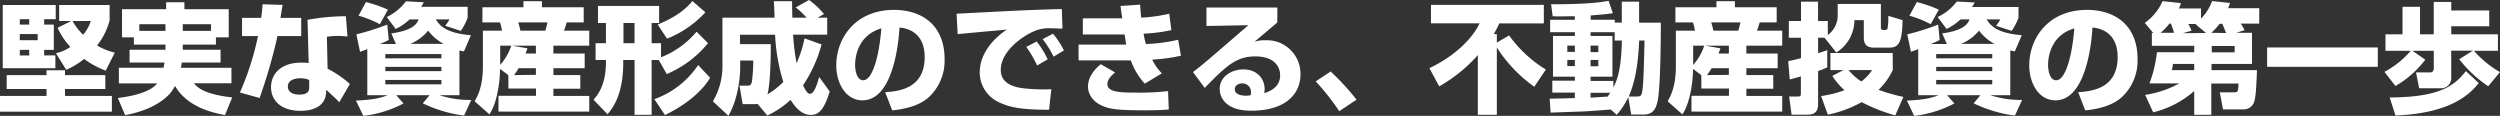
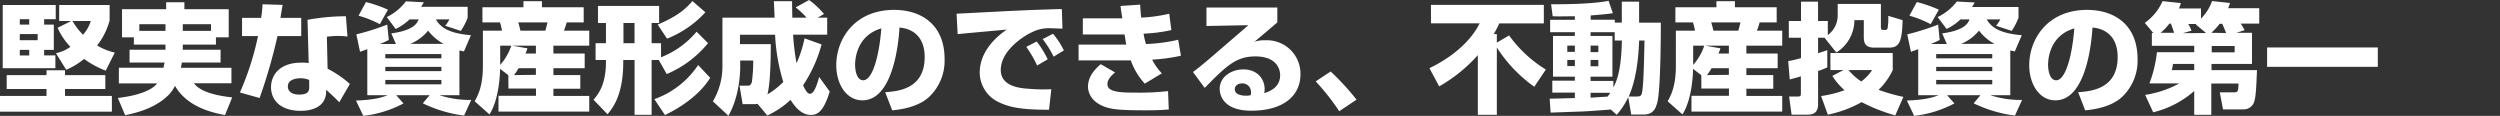
<svg xmlns="http://www.w3.org/2000/svg" width="586.77" height="27.19" viewBox="0 0 586.77 27.19">
  <rect x="0" y="0" width="586.77" height="27.19" fill="#333333" stroke="none" />
  <defs>
    <style>.cls-1{fill:none;}.cls-2{clip-path:url(#clip-path);}.cls-3{fill:#fff;}</style>
    <clipPath id="clip-path" transform="translate(0 0)">
      <rect class="cls-1" width="586.77" height="27.19" />
    </clipPath>
  </defs>
  <g id="レイヤー_2" data-name="レイヤー 2">
    <g id="レイヤー_1-2" data-name="レイヤー 1">
      <g id="voice1-tit">
        <g class="cls-2">
          <g class="cls-2">
            <path class="cls-3" d="M24.72,17.64v3.25H15.26v1.62h11v3.7H0v-3.7H10.92V20.89H1.57V17.64h9.35V16.49h4.34v1.15ZM.64,1.18H13.08V4.51H10.36V5.77h2.27V11.7H10.36V13H13v3H.64Zm4,4.59H6.86V4.51H4.65Zm0,3.67h4.2V8H4.65Zm0,3.58H6.86V11.7H4.65ZM16.72,4.93H13.89V1.18H25.73V4.79a16.11,16.11,0,0,1-2.94,5.88,14.57,14.57,0,0,0,4.15,1.68l-2.13,4.23a21.07,21.07,0,0,1-5.07-2.75,17.56,17.56,0,0,1-4.2,2.55l-2.41-3.89A8.89,8.89,0,0,0,16.52,11a16,16,0,0,1-3-4.48Zm.3,0a14.51,14.51,0,0,0,2.47,3.22,8.76,8.76,0,0,0,1.82-3.22Z" transform="translate(0 0)" />
            <path class="cls-3" d="M38.84,10.47H31.42V8.76H28.64V2.16H39V.53h4.28V2.16H53.68v6.6h-3v1.71H42.9v1.21h8.87v3h-9.1a11.24,11.24,0,0,1-.22,1.23H54.32v3.64H45.5c.81.93,2.35,2.58,9,3.31L52.81,27c-2.72-.5-8.82-1.79-11.73-6.83a10.75,10.75,0,0,1-1.32,1.93c-2.72,2.8-6.5,4.17-10.39,4.93L27.66,23c1.68-.22,7.2-.9,9.24-3.42h-9V15.9h10.5c0-.33.11-.53.22-1.23H30.41v-3h8.43Zm0-4.79H32.7V7.25h6.14ZM42.9,7.25h6.63V5.68H42.9Z" transform="translate(0 0)" />
            <path class="cls-3" d="M66.33,1.15c-.08.5-.45,2.63-.5,3.05H70.7V8.46H65.13A125,125,0,0,1,60.93,23l-4.62-1.29A66.53,66.53,0,0,0,60.56,8.46H56.81V4.2h4.48A32,32,0,0,0,61.63,1ZM81.56,8.57c-.67-.06-1.4-.14-2.26-.14a21.6,21.6,0,0,0-2.58.19l.17,7.51a24.23,24.23,0,0,1,5.23,3.58L79.63,24c-.75-.81-1.85-1.82-3.08-2.94l0,.59c-.14,3.16-2.85,4.36-6,4.36-4.68,0-6.94-2.49-6.94-5.57,0-2.46,1.65-5.74,7.16-5.74a13.27,13.27,0,0,1,1.68.09L72.18,4.65a51.75,51.75,0,0,1,9-.84Zm-9,10.19a5.11,5.11,0,0,0-2-.39c-.39,0-3,0-3,1.93,0,.59.31,1.9,2.69,1.9s2.33-1.17,2.33-1.87Z" transform="translate(0 0)" />
            <path class="cls-3" d="M108.89,12.07c-.78-.17-.87-.17-1.06-.23v10.5h-4.71a23.25,23.25,0,0,0,7.48,1.12l-1.68,3.67a31.59,31.59,0,0,1-9.69-2.88l1.6-1.91H93l1.7,1.94a26.32,26.32,0,0,1-9.43,2.91L83.55,23.6c4.26-.16,6.1-.72,7.45-1.26H86.21V11.54c-1,.36-1.2.44-1.71.61l-.86-4.09a55.22,55.22,0,0,0,7.25-2.29l.36,3.61a19.25,19.25,0,0,1-2.1.95h3.78L91.84,7.84c5.4-.73,6.1-2.49,6.41-3.28H96.12A12.71,12.71,0,0,1,92.87,6.8L90.78,4A12.36,12.36,0,0,0,95.28.31l4.2.22c-.25.45-.36.65-.64,1.07h10.92V4.17a15,15,0,0,1-1.6,3.08l-3.67-1.2a8.72,8.72,0,0,0,1-1.49h-3.19c.87,1.49,2.52,3.25,8.23,3.7ZM85.9.48a32.29,32.29,0,0,1,5.16,1.79L89.15,5.68a25.1,25.1,0,0,0-5-2Zm4.54,13.21H103.6v-1H90.44Zm0,3H103.6v-1H90.44Zm0,3.1H103.6V18.76H90.44Zm13.69-9.49a11.4,11.4,0,0,1-3.64-3.11,10.75,10.75,0,0,1-4.2,3.11Z" transform="translate(0 0)" />
            <path class="cls-3" d="M119.31,17.64l-1.94-1.48c0,1-.19,7.14-2.49,10.69l-3.47-3.08c.76-1.37,1.93-3.5,1.93-8.29V7.2h4.48a12.44,12.44,0,0,0-.47-1.94h-4.12V1.71h9.63V.28h4.34V1.71H137V5.26h-4a16,16,0,0,1-.64,1.94h5.94v3.52h-8.41v1.85h7.34V16h-7.34v1.62h6.31v3.2h-6.31v1.7h8.41v3.67H117V22.48h8.8v-1.7h-6.47Zm-1.91-6.92v4.51A12.72,12.72,0,0,0,120,10.72Zm8.38,1.85V10.72h-5.55l3.56.62a11.07,11.07,0,0,1-.45,1.23Zm0,5V16h-4.06a13.06,13.06,0,0,1-1.07,1.62ZM121.63,5.26a15.45,15.45,0,0,1,.51,1.94H128c.25-.93.33-1.21.5-1.94Z" transform="translate(0 0)" />
            <path class="cls-3" d="M154.62,14.08h-1.68V26.94h-4V14.08h-2.66v.56c0,7.79-2.57,10.81-3.69,12.18l-3.28-3.41c.95-1.12,2.91-3.36,2.91-8.85v-.48h-2.43V10.14h2.43V5.4h-1.87v-4H154.7v4h-1.76v4.74h2.21v3.3a20.76,20.76,0,0,0,8.34-6l2.69,2.69a25.15,25.15,0,0,1-9.69,7.25Zm-8.29-3.94h2.6V5.4h-2.6Zm20.35,8.12c-2,3.33-6,6.55-10.61,8.73l-2.49-3.72a20.67,20.67,0,0,0,10.28-8ZM165.56,2.88a24.27,24.27,0,0,1-9,6.19l-2.19-3.3c4.9-2.07,6.69-3.84,8.15-5.52Z" transform="translate(0 0)" />
            <path class="cls-3" d="M177.8,24.36a3.37,3.37,0,0,1-.84.08H174.3l-.73-4.34h1.91c.42,0,.72,0,1-.89a39.71,39.71,0,0,0,.31-5h-3.06v1.59c0,.65-.05,6.7-2.77,11.37l-3.64-3.39a16,16,0,0,0,2.24-8.31V4.14h12.24c0-.61-.14-3.3-.17-3.86h4.28c0,.78,0,1.4.06,3.86h3.33a17.46,17.46,0,0,0-2.55-2.4L189.9,0a19.77,19.77,0,0,1,3.5,3.28l-1.49.86h2.24v4h-8a54,54,0,0,0,.81,6.69A27.59,27.59,0,0,0,188.83,9l4,1.43a32,32,0,0,1-4.34,9.58c.42.95,1,2,1.6,2,1,0,1.65-2.1,2.18-3.94l2.47,3.41c-1.51,5-3.05,5.49-4.45,5.49-2,0-3.5-1.57-4.74-3.53a21.06,21.06,0,0,1-5.46,3.67Zm3.11-14c0,1.4,0,9-.79,11.79a18.12,18.12,0,0,0,3.73-2.92,44,44,0,0,1-1.93-11.08h-8.24v2.21Z" transform="translate(0 0)" />
            <path class="cls-3" d="M207.76,21.64c3-.22,9.27-.72,9.27-8.26,0-4.67-2.72-6.66-5.91-6.91-.14,2.43-1.2,17.08-8.71,17.08-3.78,0-6.13-3.84-6.13-8.23,0-6.19,4.34-13,13.58-13,6.44,0,11.84,3.53,11.84,11.51a11.67,11.67,0,0,1-3.8,9.07c-2.75,2.41-7,2.85-8.49,3Zm-7.06-6.38c0,1.06.31,3.58,1.91,3.58,2.13,0,3.72-5.48,4.25-12.18-6.16,1.8-6.16,7.9-6.16,8.6" transform="translate(0 0)" />
            <path class="cls-3" d="M249.37,6.72c-.65,0-1.63-.08-2.66-.08a8.7,8.7,0,0,0-4.34.84c-2.64,1.2-7.48,4.64-7.48,8.93,0,4,4.73,4.31,6.86,4.45a39.08,39.08,0,0,0,5,.08l-.53,4.82c-6.47,0-9.19-.56-11.65-1.71a7.71,7.71,0,0,1-4.62-7c0-4.23,2.83-7.73,6.36-10.11-1.82.17-9.91.9-11.54,1.07l-.25-4.79c15.15-.79,16.83-.87,24.19-1.09a3.27,3.27,0,0,0,.51,0Zm-5.94,8.65A28.88,28.88,0,0,0,240.88,11l2.44-1.26a22.19,22.19,0,0,1,2.58,4.18Zm3.86-2.07a23.12,23.12,0,0,0-2.57-4.12l2.43-1.26a18.79,18.79,0,0,1,2.55,3.92Z" transform="translate(0 0)" />
            <path class="cls-3" d="M267.6,1.09c.08,1.32.14,2.16.25,3.05a36.58,36.58,0,0,0,6.58-.92l.5,3.84a37.14,37.14,0,0,1-6.52.84,15.39,15.39,0,0,0,.56,2.43,38.72,38.72,0,0,0,7.56-1l.64,3.75a42.44,42.44,0,0,1-6.75.92,13.6,13.6,0,0,0,2.27,3.22l-4,2.41a15.9,15.9,0,0,1-3.28-5.46,2.87,2.87,0,0,1-.56,0h-11.7v-3.7h11.19c-.11-.56-.13-.75-.39-2.38h-9.8V4.31h9.27c-.31-1.93-.34-2.15-.42-2.91ZM261.72,17c-.62.53-1.8,1.51-1.8,2.74,0,1.9,3,2,6.78,2a59.33,59.33,0,0,0,7.45-.36l.17,4.31c-1,.09-2.52.2-5.69.2-5.35,0-7.14-.23-8.37-.53-4.4-1.12-4.9-4-4.9-5,0-2.63,2-4.45,3-5.29Z" transform="translate(0 0)" />
            <path class="cls-3" d="M299.8,1.76v3.5c-4.23,3.59-4.48,3.81-5.38,4.54a7,7,0,0,1,2.49-.34,7.86,7.86,0,0,1,8.32,8c0,4.62-3.5,8.52-11.57,8.52-7.25,0-7.39-4.51-7.39-5.1,0-2.94,2.86-4.59,5.55-4.59,3.36,0,5,2.32,5,4.62a5.61,5.61,0,0,1-.09.95c2.38-.73,3.73-2.07,3.73-4.2,0-1.71-1.07-4.42-5.8-4.42-4.48,0-6.75,2.12-11.9,7.39L280,16.91c2.29-1.73,3.36-2.66,13-11l-9.83.19V1.76ZM293.61,21.7a2,2,0,0,0-2-2.13c-1.06,0-1.79.53-1.79,1.37,0,1.43,2,1.52,2.66,1.52a4.59,4.59,0,0,0,1.06-.12,2.35,2.35,0,0,0,.09-.64" transform="translate(0 0)" />
            <path class="cls-3" d="M314.33,26.1a54.4,54.4,0,0,0-5.52-7l3.5-2.32a58.29,58.29,0,0,1,6.08,6.61Z" transform="translate(0 0)" />
            <path class="cls-3" d="M360.11,20.36a33.28,33.28,0,0,1-8.79-9.22v15.8h-4.46v-14a35.6,35.6,0,0,1-9.07,7.33L335.5,16c6.24-3,10.13-7.09,11.78-10.53H335.86V1.15h26.49V5.49H351.9A26,26,0,0,1,350.59,8h.73v2l2.88-1.68a29.67,29.67,0,0,0,8.62,8Z" transform="translate(0 0)" />
            <path class="cls-3" d="M378.06,25.7c-.9.09-5.3.4-6.28.45l-7.84.28-.22-3.27c.84,0,5-.12,5.91-.14V21.73h-5.29v-2.8h5.29V18H364.5V8.43h5.13V7.56h-5.8V4.65h5.8V3.81c-1.32,0-4,.08-5.21,0L364.06,1c2.52,0,9.52,0,13.49-.81l1,2.91c-1,.14-1.73.25-5.21.53v1H379v.67h1.65V.39h4.06V5.32h5.1c0,1.18,0,15.54-.82,18.7-.42,1.57-1,2.86-3.27,2.86h-2.86l-.7-4.09a16.41,16.41,0,0,1-2.71,4.15Zm-10.2-13.52h1.77V10.7h-1.77Zm0,3.33h1.77V14.06h-1.77Zm11.12-6V7.56h-5.66v.87h5.13V18h-5.13v1h5.35v1.51c.9-1.68,1.85-4.2,2-11Zm-5.66,2.72h1.82V10.7h-1.82Zm0,3.33h1.82V14.06h-1.82Zm0,6.22v1.15c1.66-.12,2.16-.14,4-.26.33-.44.44-.64.61-.89Zm10.84.87c1,0,1.15-.23,1.32-1.43.19-1.37.33-3.56.5-11.71h-1.26c-.14,3.92-.64,9.08-2.44,13.14Z" transform="translate(0 0)" />
            <path class="cls-3" d="M399.31,17.64l-1.94-1.48c0,1-.19,7.14-2.49,10.69l-3.47-3.08c.76-1.37,1.93-3.5,1.93-8.29V7.2h4.48a12.44,12.44,0,0,0-.47-1.94h-4.12V1.71h9.63V.28h4.34V1.71H417V5.26h-4a16,16,0,0,1-.64,1.94h5.94v3.52h-8.41v1.85h7.34V16h-7.34v1.62h6.31v3.2h-6.31v1.7h8.41v3.67H397V22.48h8.8v-1.7h-6.47Zm-1.91-6.92v4.51A12.72,12.72,0,0,0,400,10.72Zm8.38,1.85V10.72h-5.55l3.56.62a11.07,11.07,0,0,1-.45,1.23Zm0,5V16h-4.06a13.06,13.06,0,0,1-1.07,1.62ZM401.63,5.26a15.45,15.45,0,0,1,.51,1.94H408c.25-.93.33-1.21.5-1.94Z" transform="translate(0 0)" />
            <path class="cls-3" d="M426.72,8.85v3.64c1.26-.39,1.57-.51,2.16-.73v4.06a19.91,19.91,0,0,1-2.16.84v7.81c0,1.65-.76,2.44-2.46,2.44H420.5l-.58-4.26H422c.62,0,.68-.19.68-.78V17.92c-1,.31-1.54.45-2.61.73l-.36-4.31a28.54,28.54,0,0,0,3-.7V8.85h-2.86V4.93h2.86V.39h4V4.93H429v3.3a5.75,5.75,0,0,0,2.32-4.93V.92h10.14V6.3c0,.53.14.73.5.73h.59a.51.51,0,0,0,.5-.51,14.64,14.64,0,0,0,.14-2.8l3.36,1c-.11,5-.75,6.46-3.13,6.46h-3.5c-2.21,0-2.47-1.2-2.47-2.49V4.73h-2.21A8.94,8.94,0,0,1,431,12.32l-2.77-3.47Zm17.53,7.59a16.06,16.06,0,0,1-3.33,4.64,40.82,40.82,0,0,0,5.82,1.66l-1.9,4.34a40.36,40.36,0,0,1-7.9-3.11A27.2,27.2,0,0,1,429,26.91l-1.57-4.37a26.39,26.39,0,0,0,5.49-1.37,15.59,15.59,0,0,1-2.86-3.36l2.63-1.37h-3.08v-4h14.62Zm-10.39,0a13.53,13.53,0,0,0,3,2.68,10.73,10.73,0,0,0,2.55-2.68Z" transform="translate(0 0)" />
            <path class="cls-3" d="M472.89,12.07c-.78-.17-.87-.17-1.06-.23v10.5h-4.71a23.25,23.25,0,0,0,7.48,1.12l-1.68,3.67a31.59,31.59,0,0,1-9.69-2.88l1.6-1.91H457l1.7,1.94a26.32,26.32,0,0,1-9.43,2.91l-1.71-3.59c4.26-.16,6.1-.72,7.45-1.26h-4.79V11.54c-1,.36-1.2.44-1.71.61l-.86-4.09a55.22,55.22,0,0,0,7.25-2.29l.36,3.61a19.25,19.25,0,0,1-2.1.95h3.78l-1.09-2.49c5.4-.73,6.1-2.49,6.41-3.28h-2.13a12.71,12.71,0,0,1-3.25,2.24L454.78,4a12.36,12.36,0,0,0,4.5-3.64l4.2.22c-.25.45-.36.65-.64,1.07h10.92V4.17a15,15,0,0,1-1.6,3.08l-3.67-1.2a8.72,8.72,0,0,0,1-1.49h-3.19c.87,1.49,2.52,3.25,8.23,3.7ZM449.9.48a32.29,32.29,0,0,1,5.16,1.79l-1.91,3.41a25.1,25.1,0,0,0-5-2Zm4.54,13.21H467.6v-1H454.44Zm0,3H467.6v-1H454.44Zm0,3.1H467.6V18.76H454.44Zm13.69-9.49a11.4,11.4,0,0,1-3.64-3.11,10.75,10.75,0,0,1-4.2,3.11Z" transform="translate(0 0)" />
            <path class="cls-3" d="M487.76,21.64c3-.22,9.27-.72,9.27-8.26,0-4.67-2.72-6.66-5.91-6.91-.14,2.43-1.2,17.08-8.71,17.08-3.78,0-6.13-3.84-6.13-8.23,0-6.19,4.34-13,13.58-13,6.44,0,11.84,3.53,11.84,11.51a11.67,11.67,0,0,1-3.8,9.07c-2.75,2.41-7,2.85-8.49,3Zm-7.06-6.38c0,1.06.31,3.58,1.91,3.58,2.13,0,3.72-5.48,4.25-12.18-6.16,1.8-6.16,7.9-6.16,8.6" transform="translate(0 0)" />
            <path class="cls-3" d="M528.56,7.7V15h-9.5v1.46h10.67c-.2,5.09-.31,7.19-1,8.12a2.57,2.57,0,0,1-2.16,1.09h-4.81l-.76-4h3.33c.93,0,1-.19,1.07-2.07h-6.39v7.34H515V21.36a22.68,22.68,0,0,1-9.63,5l-1.88-4.09a24.09,24.09,0,0,0,8-2.69h-7a29.58,29.58,0,0,0,1.76-7.33H515V10.75h-9.94v-3h.34l-2-2.38a12.34,12.34,0,0,0,4.17-5.1l4.29.45a6.82,6.82,0,0,1-.45,1.26h5.18V4.37a11,11,0,0,0,2.6-4.12L523.4.7c-.17.53-.25.73-.42,1.23h7.28V5.54h-4.34a13.57,13.57,0,0,1,.9,1.54l-1.93.62Zm-18.29,0a20.92,20.92,0,0,0-.75-2.16h-.34a13.19,13.19,0,0,1-2.07,2.16ZM510,15a6.82,6.82,0,0,1-.28,1.46H515V15Zm7.79-7.25-2.41-2,.14-.12H513.6a8.46,8.46,0,0,1,.76,1.57l-2,.59Zm4.7,0c-.59-1.46-.73-1.76-.9-2.16h-.64A13.7,13.7,0,0,1,519,7.7Zm2,3.05h-5.38v1.49h5.38Z" transform="translate(0 0)" />
            <rect class="cls-3" x="532.11" y="11.14" width="25.98" height="4.54" />
-             <path class="cls-3" d="M559.64,16.86a20.75,20.75,0,0,0,6.16-4.93h-5.91V8.06h4V1.6H568V8.06h3.22V.45h4.11v2h8.91V6.16h-8.91v1.9h10.95v3.87h-5.63a24.67,24.67,0,0,0,6.11,5L584,20.24a28.92,28.92,0,0,1-6.8-6.35l3.22-2h-5.1V18a2.4,2.4,0,0,1-2.52,2.72h-5L567.06,17h3.27c.81,0,.9-.65.9-1V11.93h-5l3,2.07a23.45,23.45,0,0,1-7,6.19Zm22.14,2.63c-1.68,2.07-5.93,7.11-19.54,7.61l-1.37-4.22c11.59-.06,15.12-2.64,17.89-6.19Z" transform="translate(0 0)" />
          </g>
        </g>
      </g>
    </g>
  </g>
</svg>